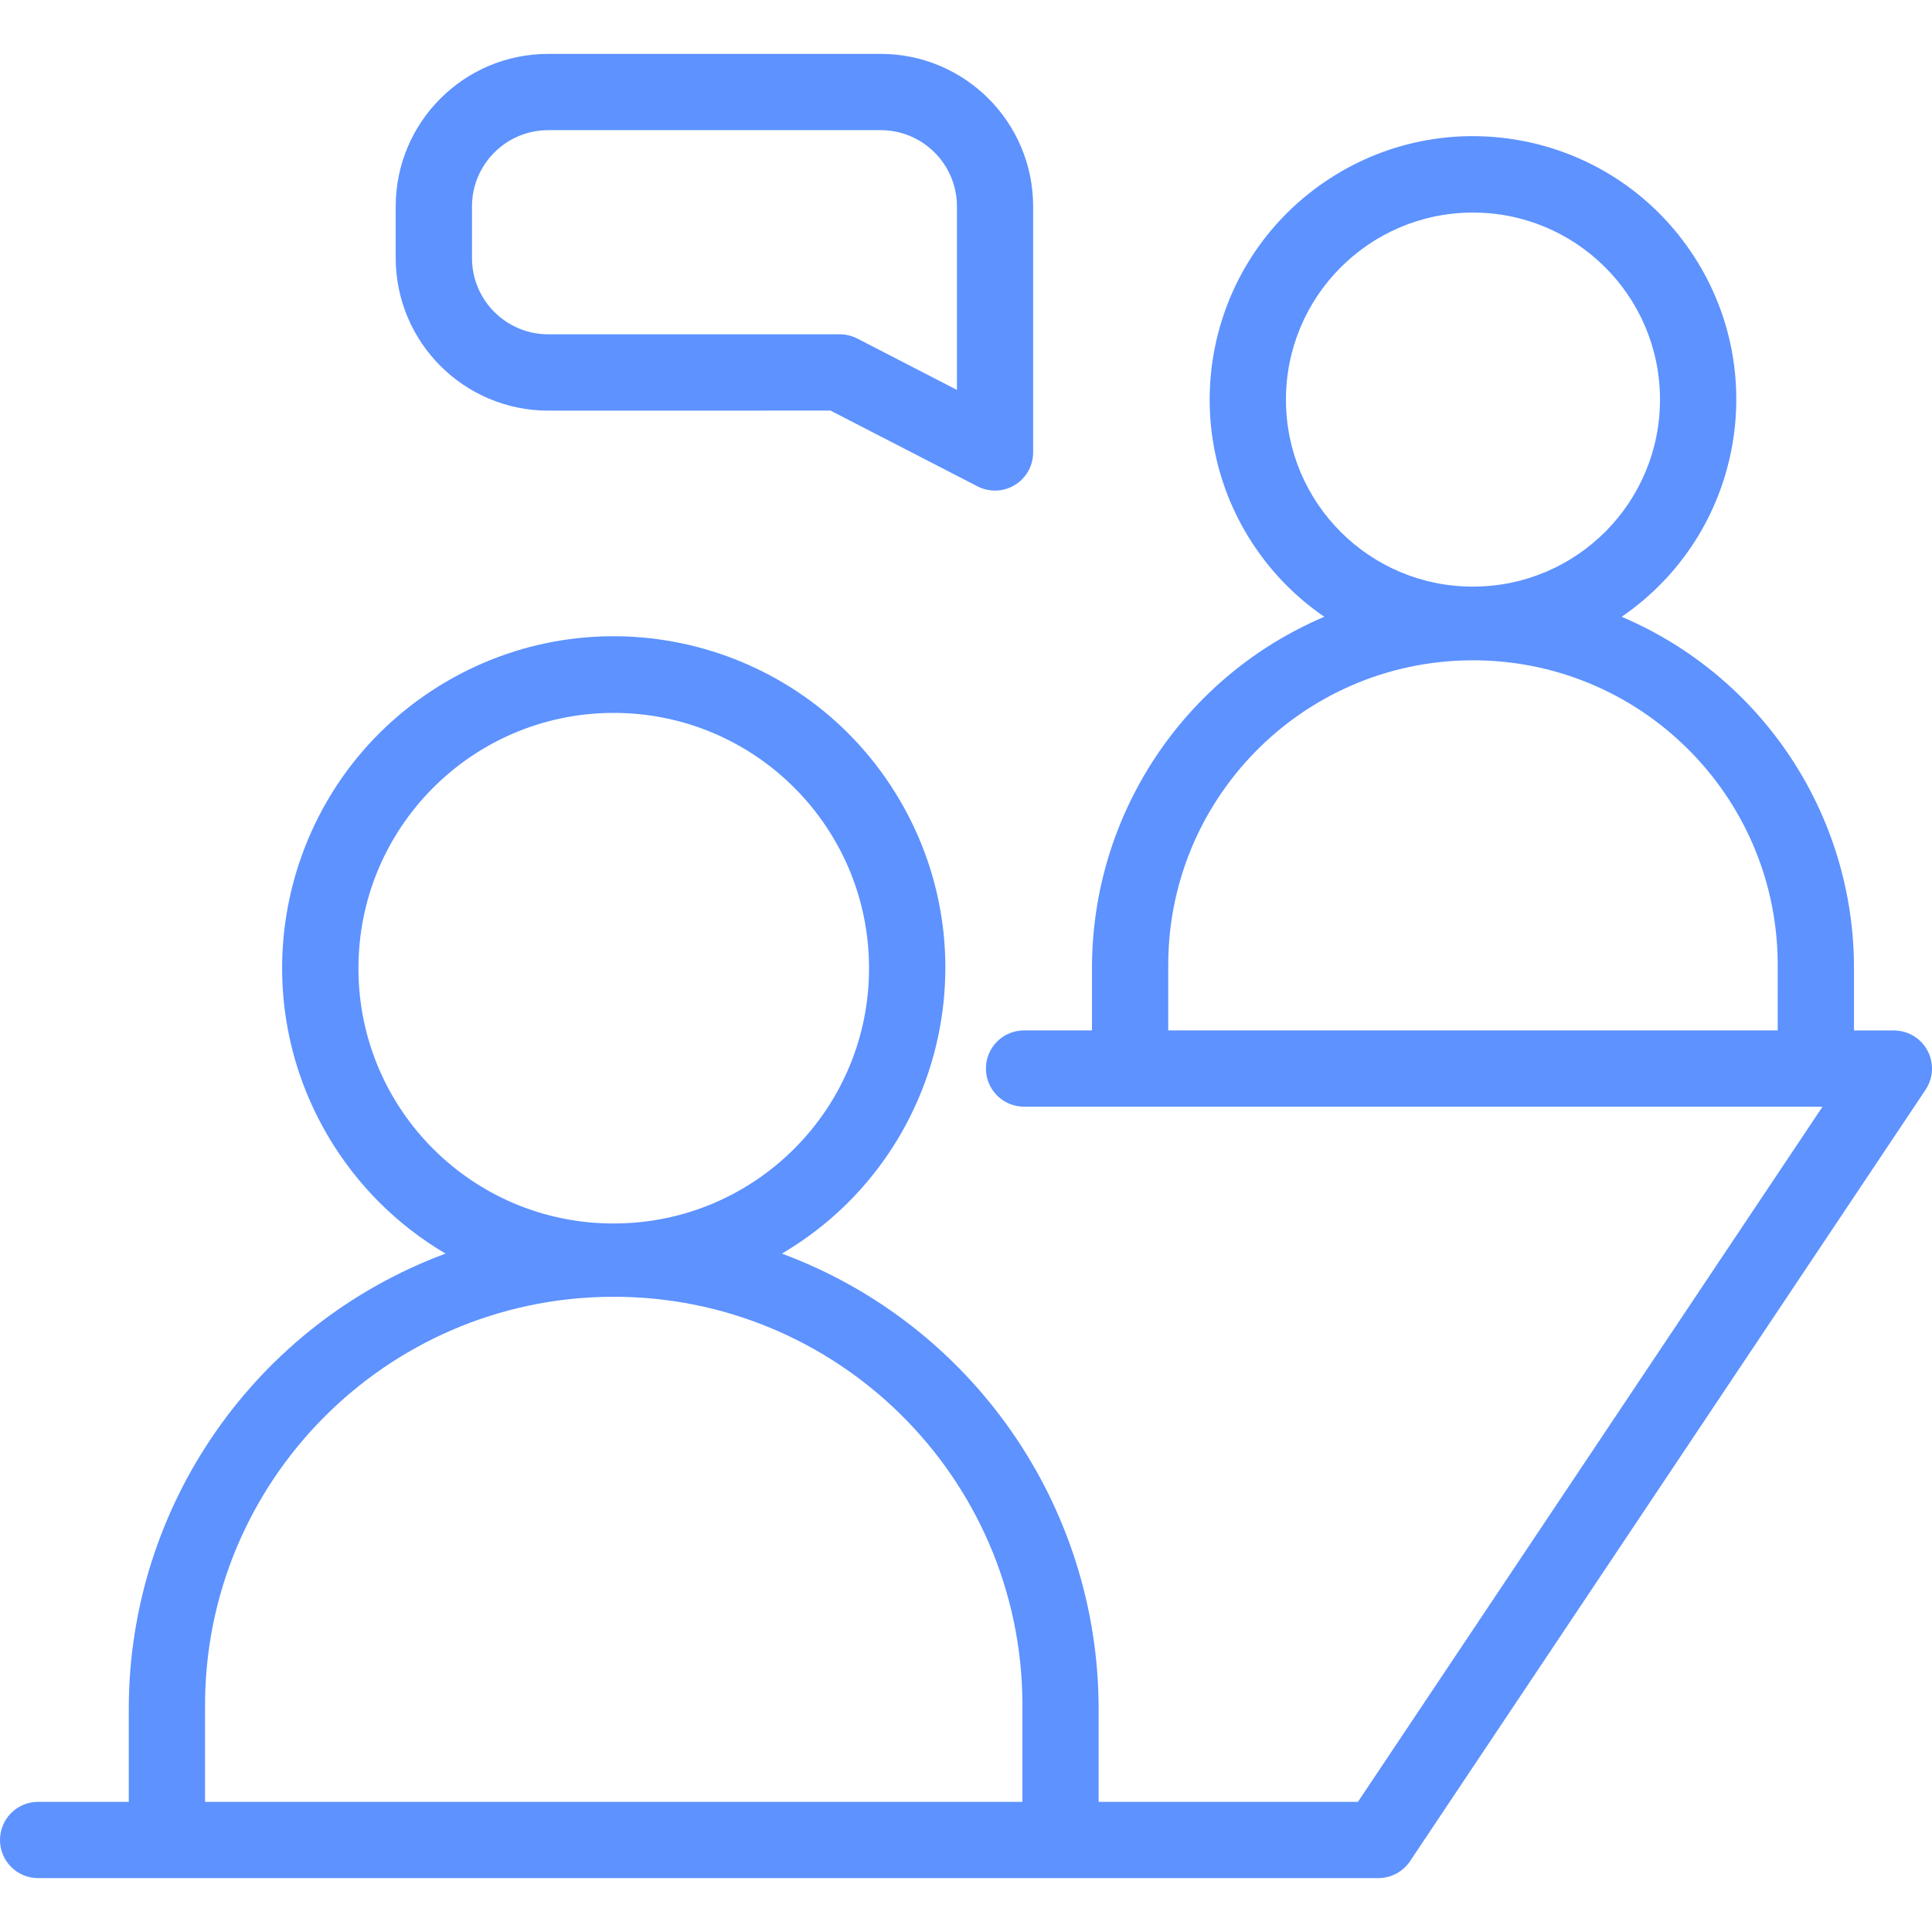
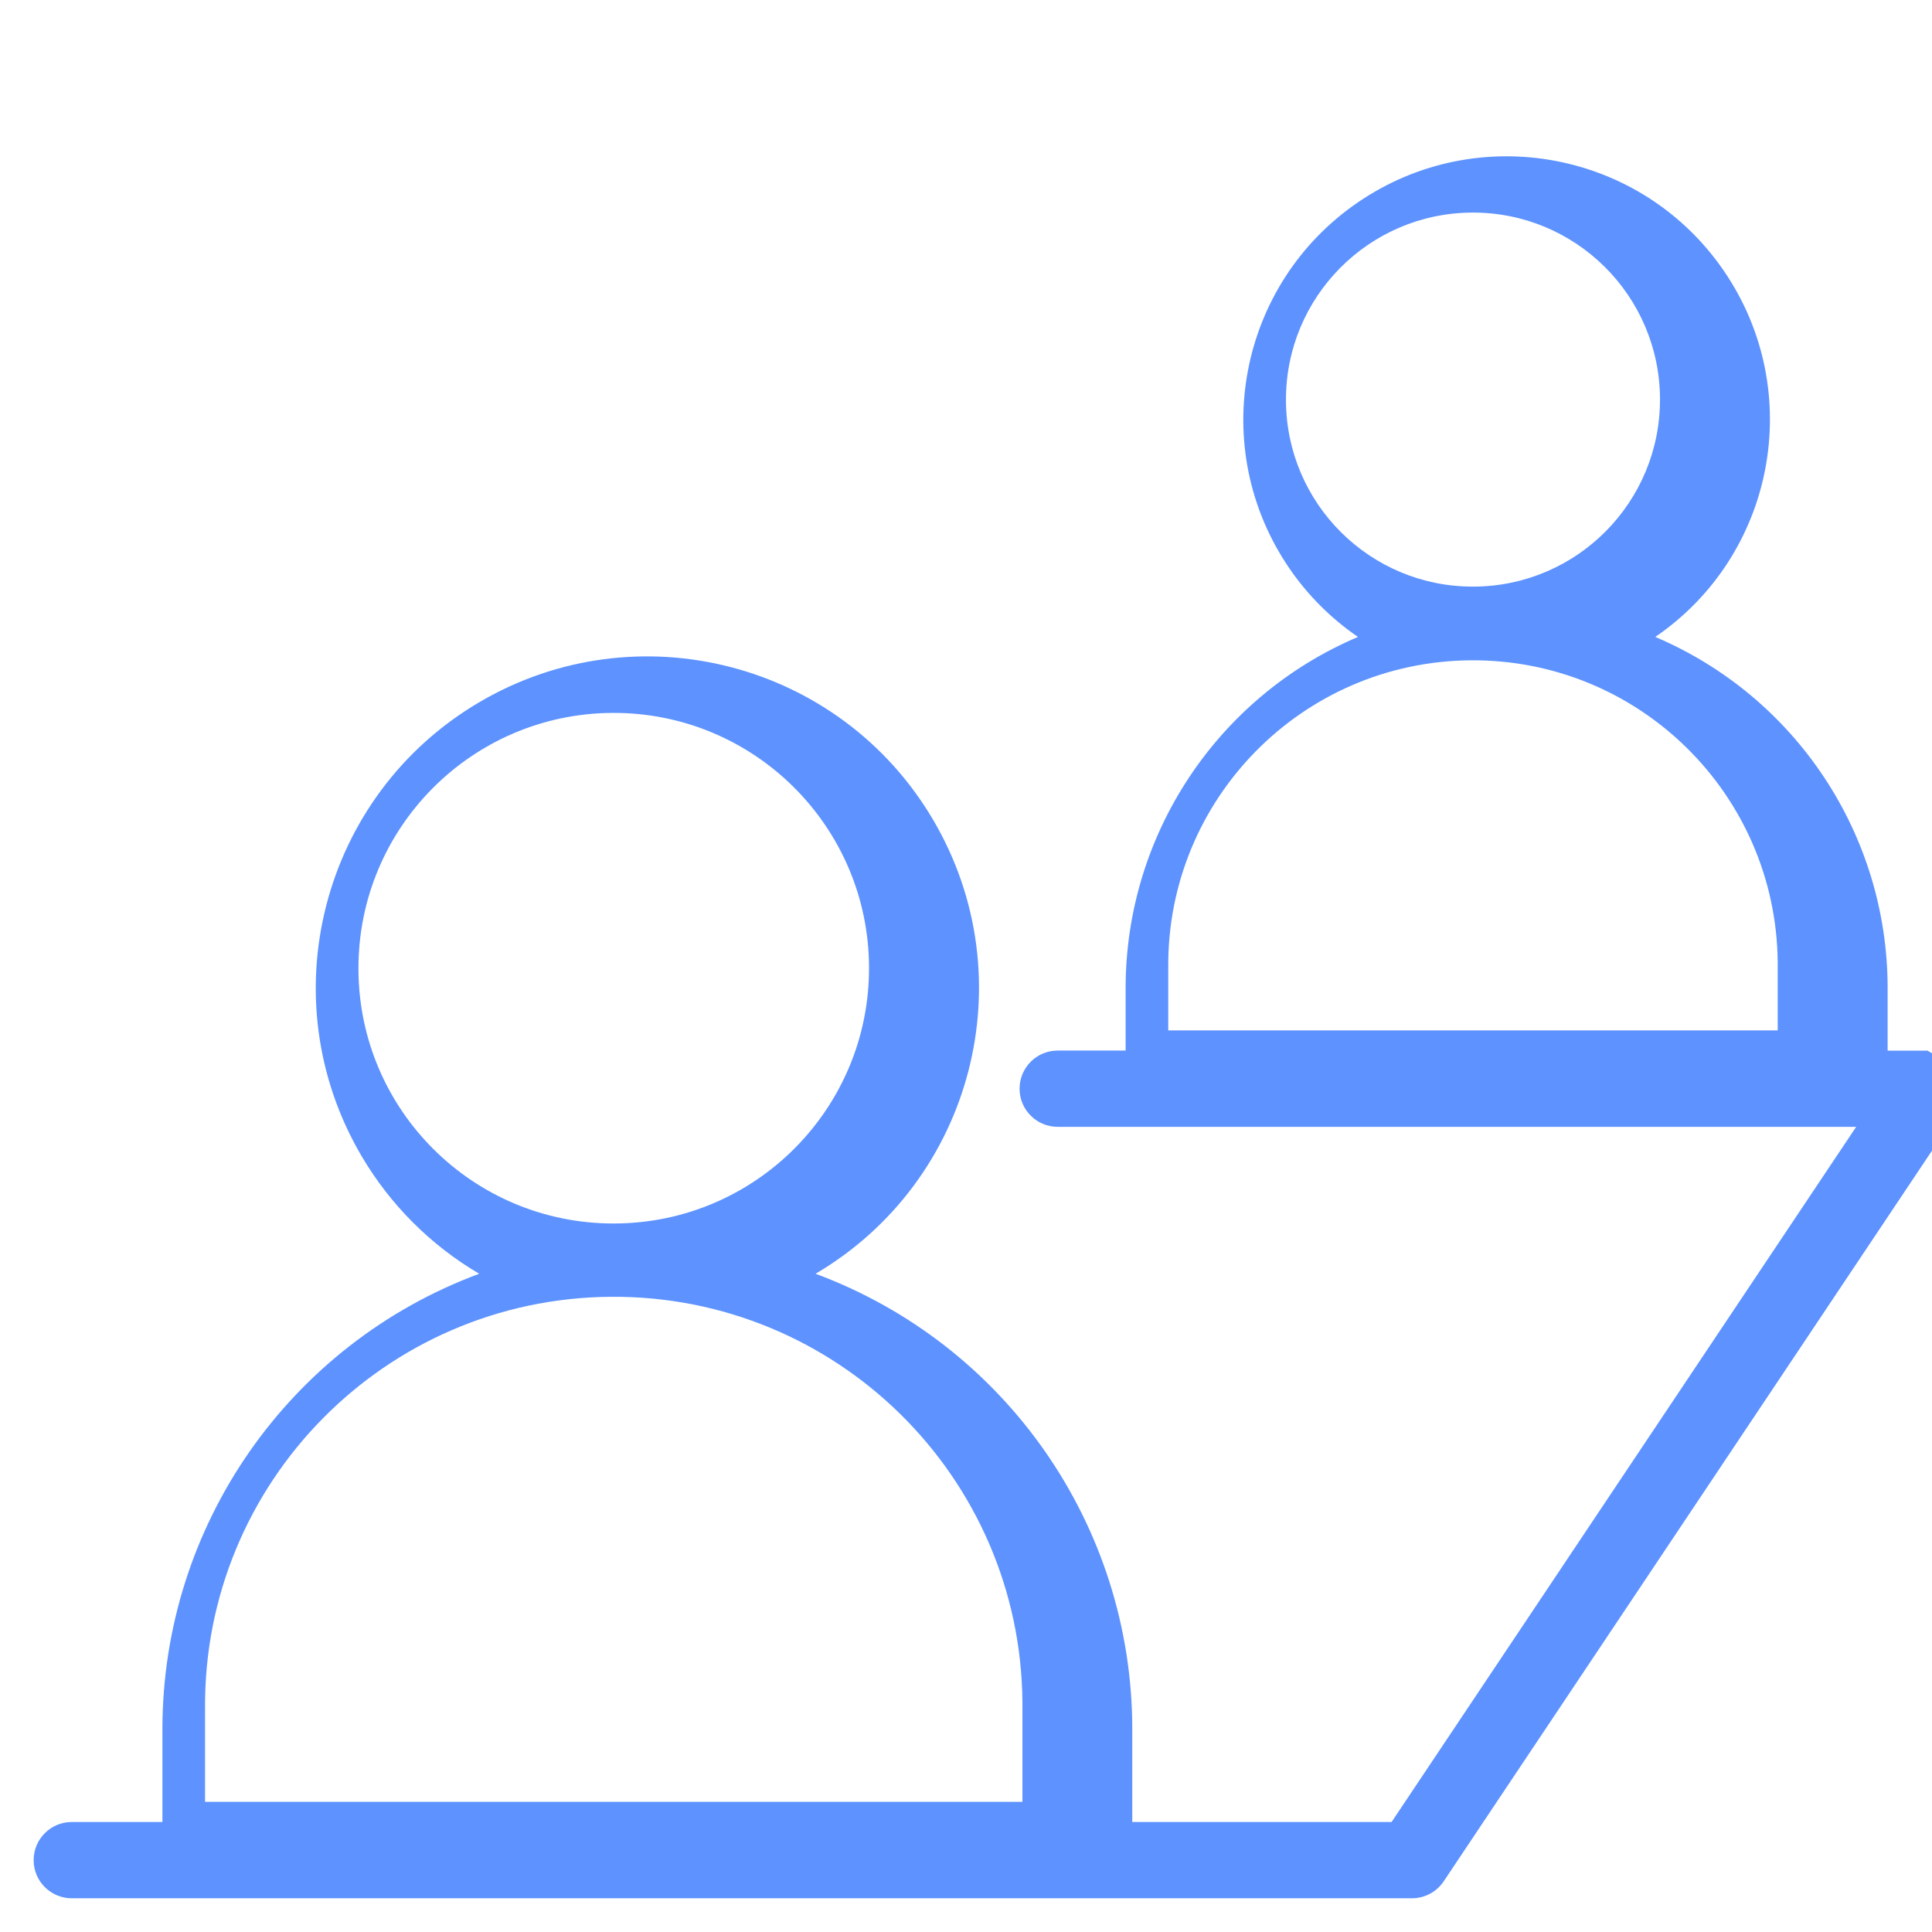
<svg xmlns="http://www.w3.org/2000/svg" id="Capa_1" enable-background="new 0 0 412.799 412.799" height="512" viewBox="0 0 412.799 412.799" width="512">
  <g>
-     <path d="m411.843 224.482c-1.418-2.652-4.182-4.308-7.189-4.307h-8.525v-13.428c-.029-32.679-19.568-62.184-49.644-74.964 25.643-17.542 32.211-52.55 14.67-78.194-17.542-25.643-52.55-32.211-78.194-14.67-25.643 17.542-32.211 52.55-14.67 78.194 3.938 5.757 8.913 10.731 14.67 14.67-30.076 12.781-49.615 42.285-49.644 74.964v13.414h-14.513c-4.5 0-8.148 3.648-8.148 8.148s3.648 8.148 8.148 8.148h170.606l-99.265 148.532h-55.408v-19.952c-.048-43.348-27.03-82.102-67.668-97.188 33.719-19.846 44.966-63.269 25.12-96.988s-63.269-44.966-96.988-25.12-44.966 63.269-25.12 96.988c6.104 10.371 14.749 19.016 25.12 25.12-40.645 15.082-67.635 53.836-67.687 97.188v19.952h-19.366c-4.5 0-8.148 3.648-8.148 8.148s3.648 8.148 8.148 8.148h286.355c2.721-.001 5.263-1.36 6.775-3.622l110.151-164.828c1.665-2.496 1.824-5.705.414-8.353zm-137.078-138.922c-.1-22.069 17.709-40.04 39.777-40.14 22.069-.1 40.04 17.709 40.14 39.777s-17.709 40.04-39.777 40.14c-.06 0-.121 0-.181 0-22.008.027-39.884-17.768-39.959-39.777zm105.067 134.601h-130.219v-13.414c-.305-35.959 28.599-65.357 64.558-65.662s65.357 28.599 65.662 64.558c.003.368.003.736 0 1.104zm-303.243-13.037c-.141-30.125 24.165-54.661 54.29-54.803s54.661 24.165 54.803 54.29c.141 30.125-24.165 54.661-54.29 54.803-.093 0-.186.001-.279.001-30.032.025-54.421-24.259-54.524-54.291zm141.869 177.865h-174.648v-19.952c-.351-48.228 38.46-87.609 86.688-87.961s87.609 38.46 87.961 86.688c.003.424.003.849 0 1.273v19.952z" fill="#5d92ff" opacity="1" original-fill="#000000" />
-     <path d="m177.442 87.725 31.429 16.199c4.007 2.055 8.92.472 10.975-3.534.589-1.148.897-2.42.898-3.711v-52.573c0-18.001-14.592-32.593-32.593-32.593h-71.007c-18.001 0-32.593 14.592-32.593 32.593v11.04c.013 17.995 14.598 32.58 32.593 32.593zm-76.594-32.579v-11.04c0-9 7.296-16.297 16.297-16.297h71.021c9 0 16.297 7.296 16.297 16.297v39.205l-21.293-10.979c-1.153-.591-2.429-.901-3.725-.903h-62.3c-8.995 0-16.289-7.288-16.297-16.283z" fill="#5d92ff" opacity="1" original-fill="#000000" />
+     <path d="m411.843 224.482h-8.525v-13.428c-.029-32.679-19.568-62.184-49.644-74.964 25.643-17.542 32.211-52.55 14.67-78.194-17.542-25.643-52.55-32.211-78.194-14.67-25.643 17.542-32.211 52.55-14.67 78.194 3.938 5.757 8.913 10.731 14.67 14.67-30.076 12.781-49.615 42.285-49.644 74.964v13.414h-14.513c-4.5 0-8.148 3.648-8.148 8.148s3.648 8.148 8.148 8.148h170.606l-99.265 148.532h-55.408v-19.952c-.048-43.348-27.03-82.102-67.668-97.188 33.719-19.846 44.966-63.269 25.12-96.988s-63.269-44.966-96.988-25.12-44.966 63.269-25.12 96.988c6.104 10.371 14.749 19.016 25.12 25.12-40.645 15.082-67.635 53.836-67.687 97.188v19.952h-19.366c-4.5 0-8.148 3.648-8.148 8.148s3.648 8.148 8.148 8.148h286.355c2.721-.001 5.263-1.36 6.775-3.622l110.151-164.828c1.665-2.496 1.824-5.705.414-8.353zm-137.078-138.922c-.1-22.069 17.709-40.04 39.777-40.14 22.069-.1 40.04 17.709 40.14 39.777s-17.709 40.04-39.777 40.14c-.06 0-.121 0-.181 0-22.008.027-39.884-17.768-39.959-39.777zm105.067 134.601h-130.219v-13.414c-.305-35.959 28.599-65.357 64.558-65.662s65.357 28.599 65.662 64.558c.003.368.003.736 0 1.104zm-303.243-13.037c-.141-30.125 24.165-54.661 54.29-54.803s54.661 24.165 54.803 54.29c.141 30.125-24.165 54.661-54.29 54.803-.093 0-.186.001-.279.001-30.032.025-54.421-24.259-54.524-54.291zm141.869 177.865h-174.648v-19.952c-.351-48.228 38.46-87.609 86.688-87.961s87.609 38.46 87.961 86.688c.003.424.003.849 0 1.273v19.952z" fill="#5d92ff" opacity="1" original-fill="#000000" />
  </g>
</svg>